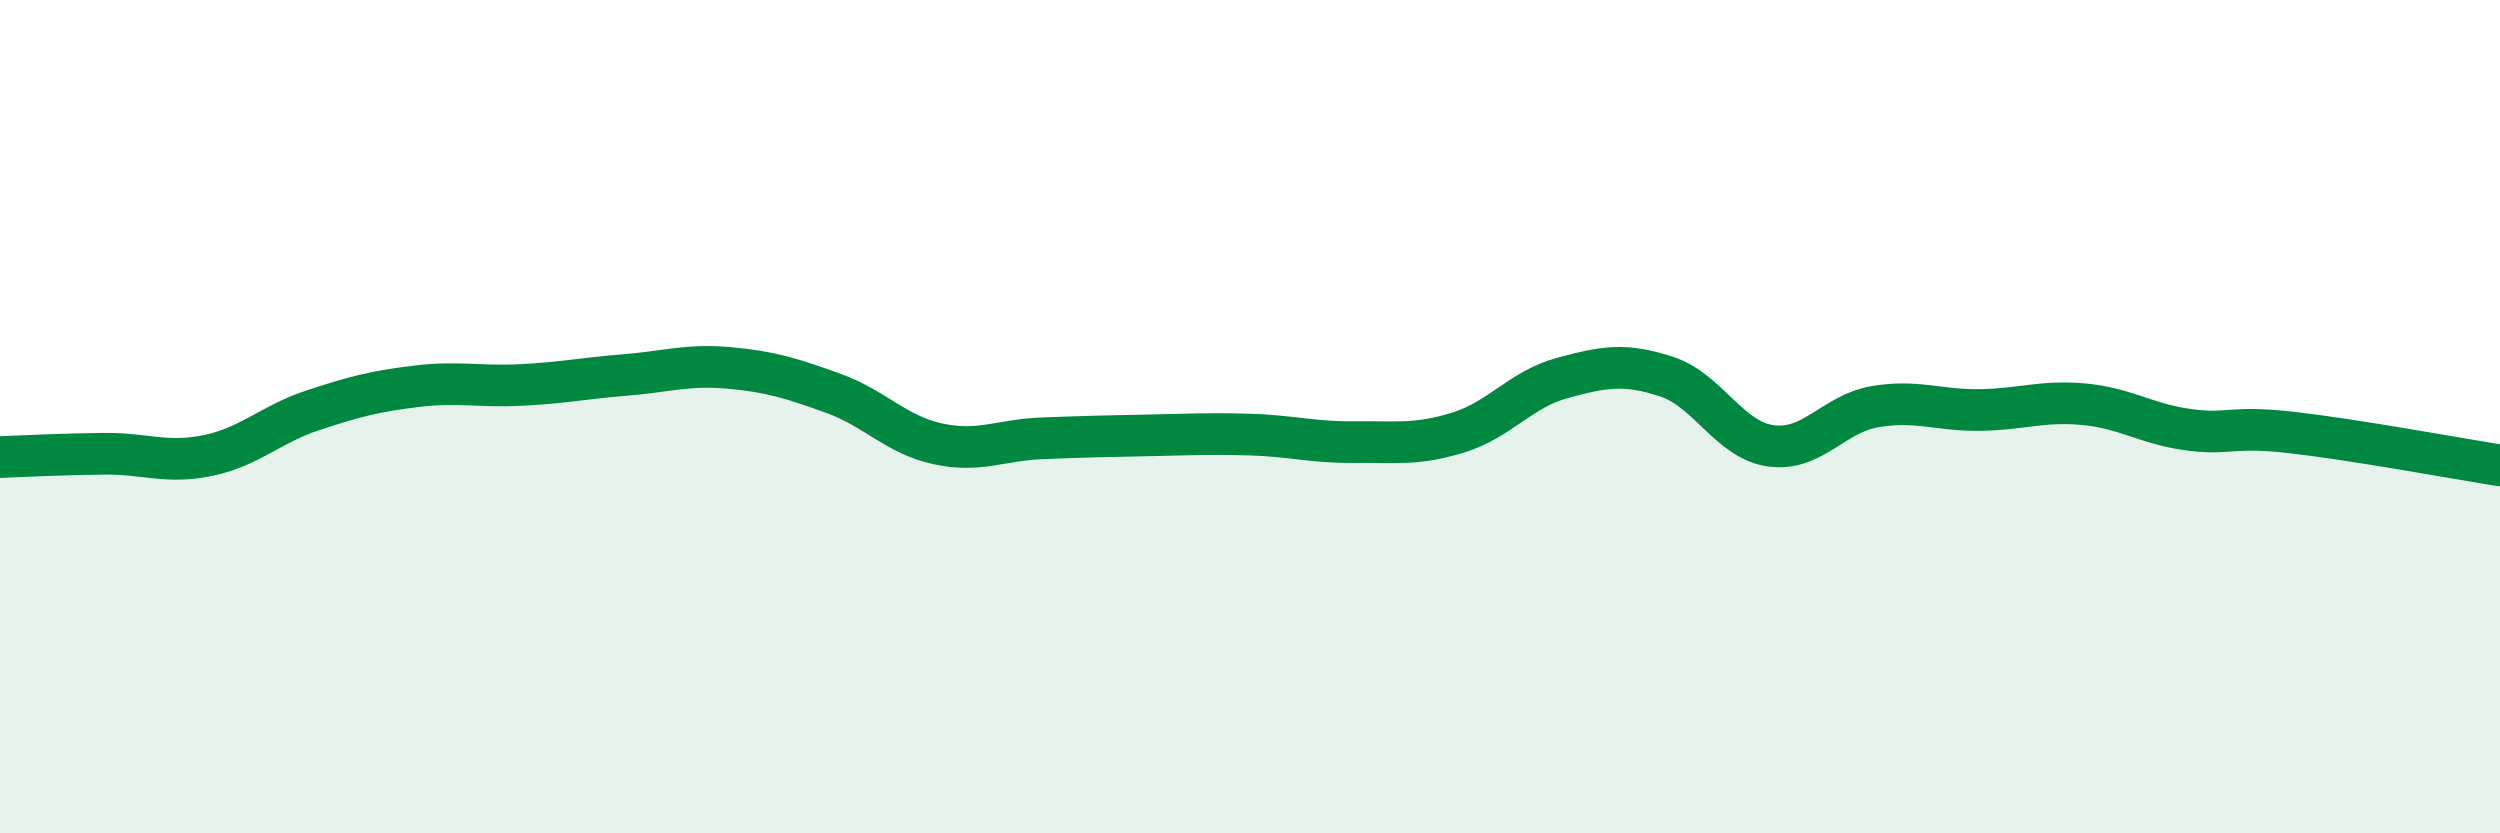
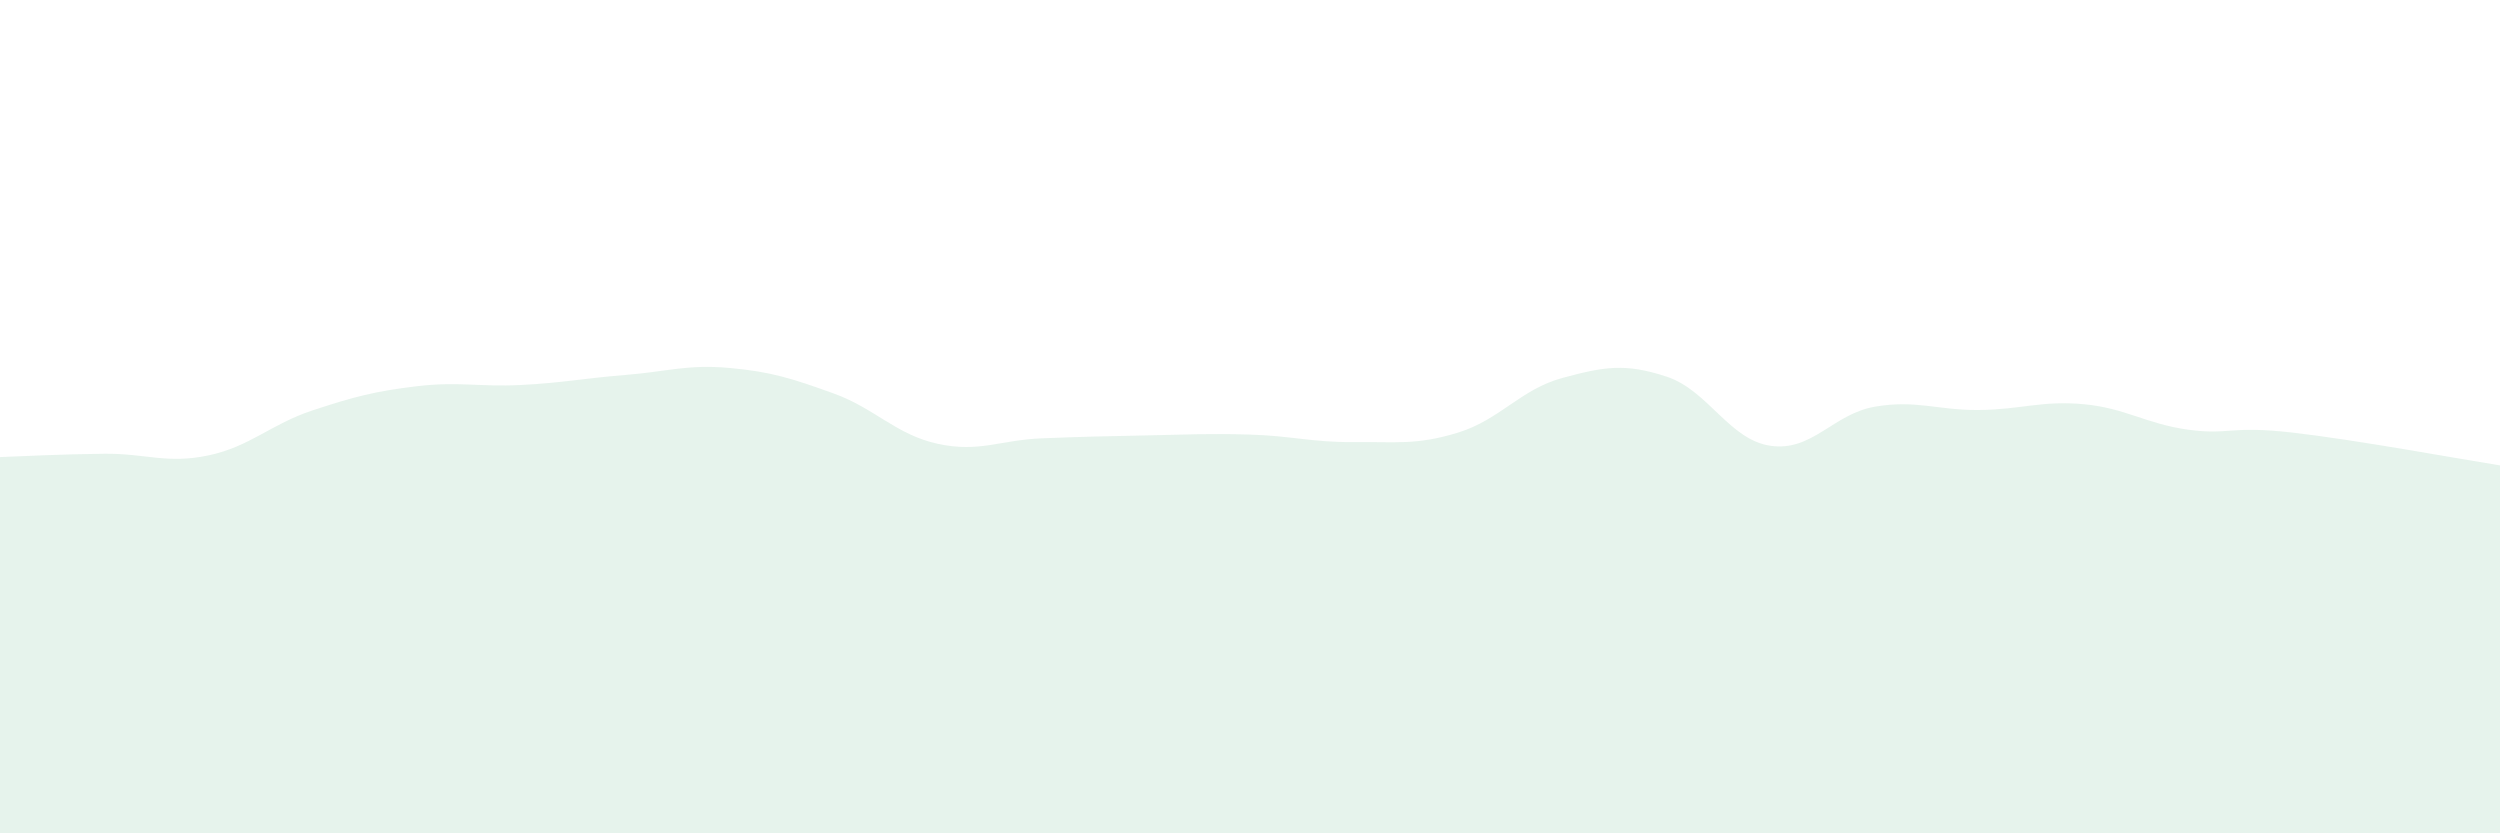
<svg xmlns="http://www.w3.org/2000/svg" width="60" height="20" viewBox="0 0 60 20">
  <path d="M 0,10.97 C 0.5,10.95 1.5,10.9 2.5,10.89 C 3.5,10.88 4,11.14 5,10.93 C 6,10.72 6.5,10.18 7.5,9.85 C 8.5,9.52 9,9.39 10,9.27 C 11,9.15 11.5,9.29 12.5,9.24 C 13.5,9.19 14,9.08 15,9 C 16,8.92 16.5,8.74 17.5,8.83 C 18.5,8.92 19,9.08 20,9.44 C 21,9.8 21.5,10.43 22.5,10.65 C 23.5,10.87 24,10.56 25,10.52 C 26,10.48 26.5,10.47 27.5,10.45 C 28.5,10.43 29,10.4 30,10.43 C 31,10.46 31.5,10.62 32.5,10.61 C 33.5,10.6 34,10.69 35,10.38 C 36,10.07 36.5,9.34 37.5,9.07 C 38.5,8.8 39,8.71 40,9.04 C 41,9.37 41.5,10.56 42.5,10.7 C 43.5,10.84 44,9.93 45,9.76 C 46,9.59 46.5,9.85 47.5,9.84 C 48.5,9.83 49,9.61 50,9.7 C 51,9.79 51.5,10.17 52.5,10.31 C 53.5,10.45 53.5,10.21 55,10.38 C 56.5,10.55 59,11.01 60,11.17L60 20L0 20Z" fill="#008740" opacity="0.1" stroke-linecap="round" stroke-linejoin="round" />
-   <path d="M 0,10.97 C 0.5,10.95 1.5,10.9 2.5,10.89 C 3.5,10.88 4,11.14 5,10.93 C 6,10.72 6.5,10.18 7.5,9.85 C 8.5,9.52 9,9.39 10,9.27 C 11,9.15 11.5,9.29 12.5,9.24 C 13.5,9.19 14,9.08 15,9 C 16,8.92 16.5,8.74 17.5,8.83 C 18.5,8.92 19,9.08 20,9.44 C 21,9.8 21.5,10.43 22.5,10.65 C 23.5,10.87 24,10.56 25,10.52 C 26,10.48 26.5,10.47 27.5,10.45 C 28.5,10.43 29,10.4 30,10.43 C 31,10.46 31.5,10.62 32.5,10.61 C 33.5,10.6 34,10.69 35,10.38 C 36,10.07 36.5,9.34 37.5,9.07 C 38.5,8.8 39,8.71 40,9.04 C 41,9.37 41.5,10.56 42.5,10.7 C 43.5,10.84 44,9.93 45,9.76 C 46,9.59 46.5,9.85 47.5,9.84 C 48.5,9.83 49,9.61 50,9.7 C 51,9.79 51.5,10.17 52.5,10.31 C 53.5,10.45 53.5,10.21 55,10.38 C 56.5,10.55 59,11.01 60,11.17" stroke="#008740" stroke-width="1" fill="none" stroke-linecap="round" stroke-linejoin="round" />
</svg>